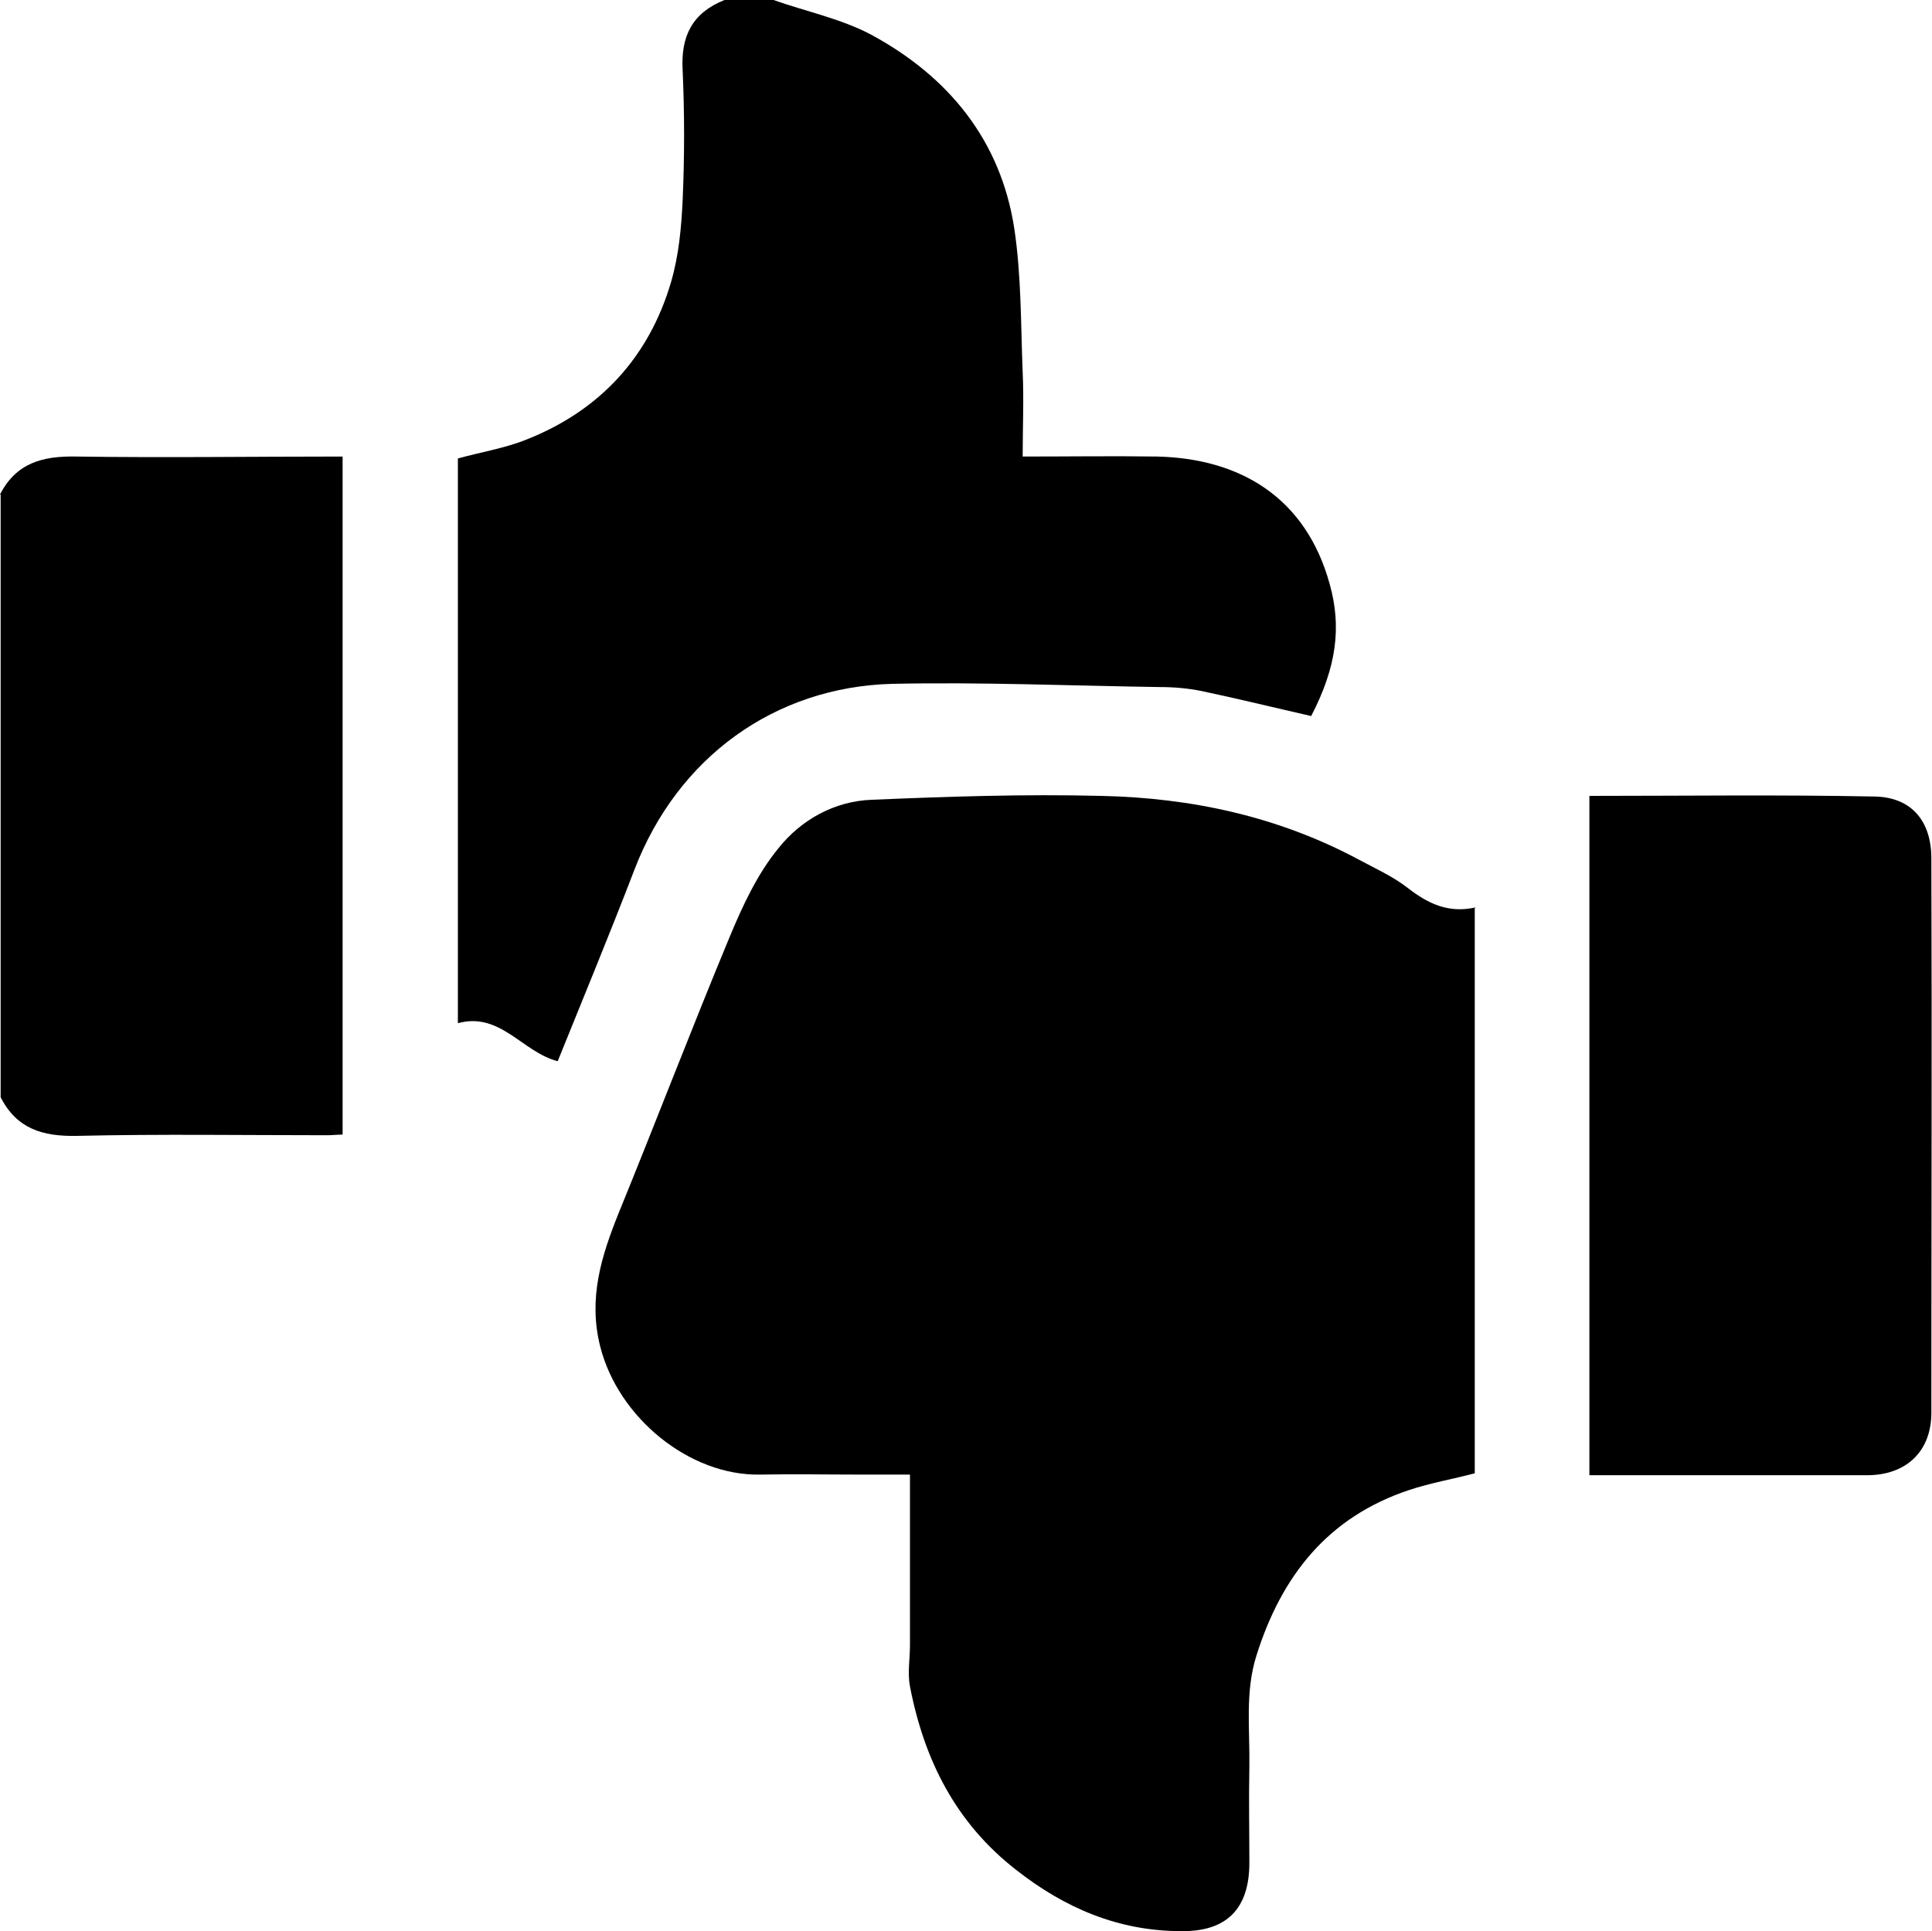
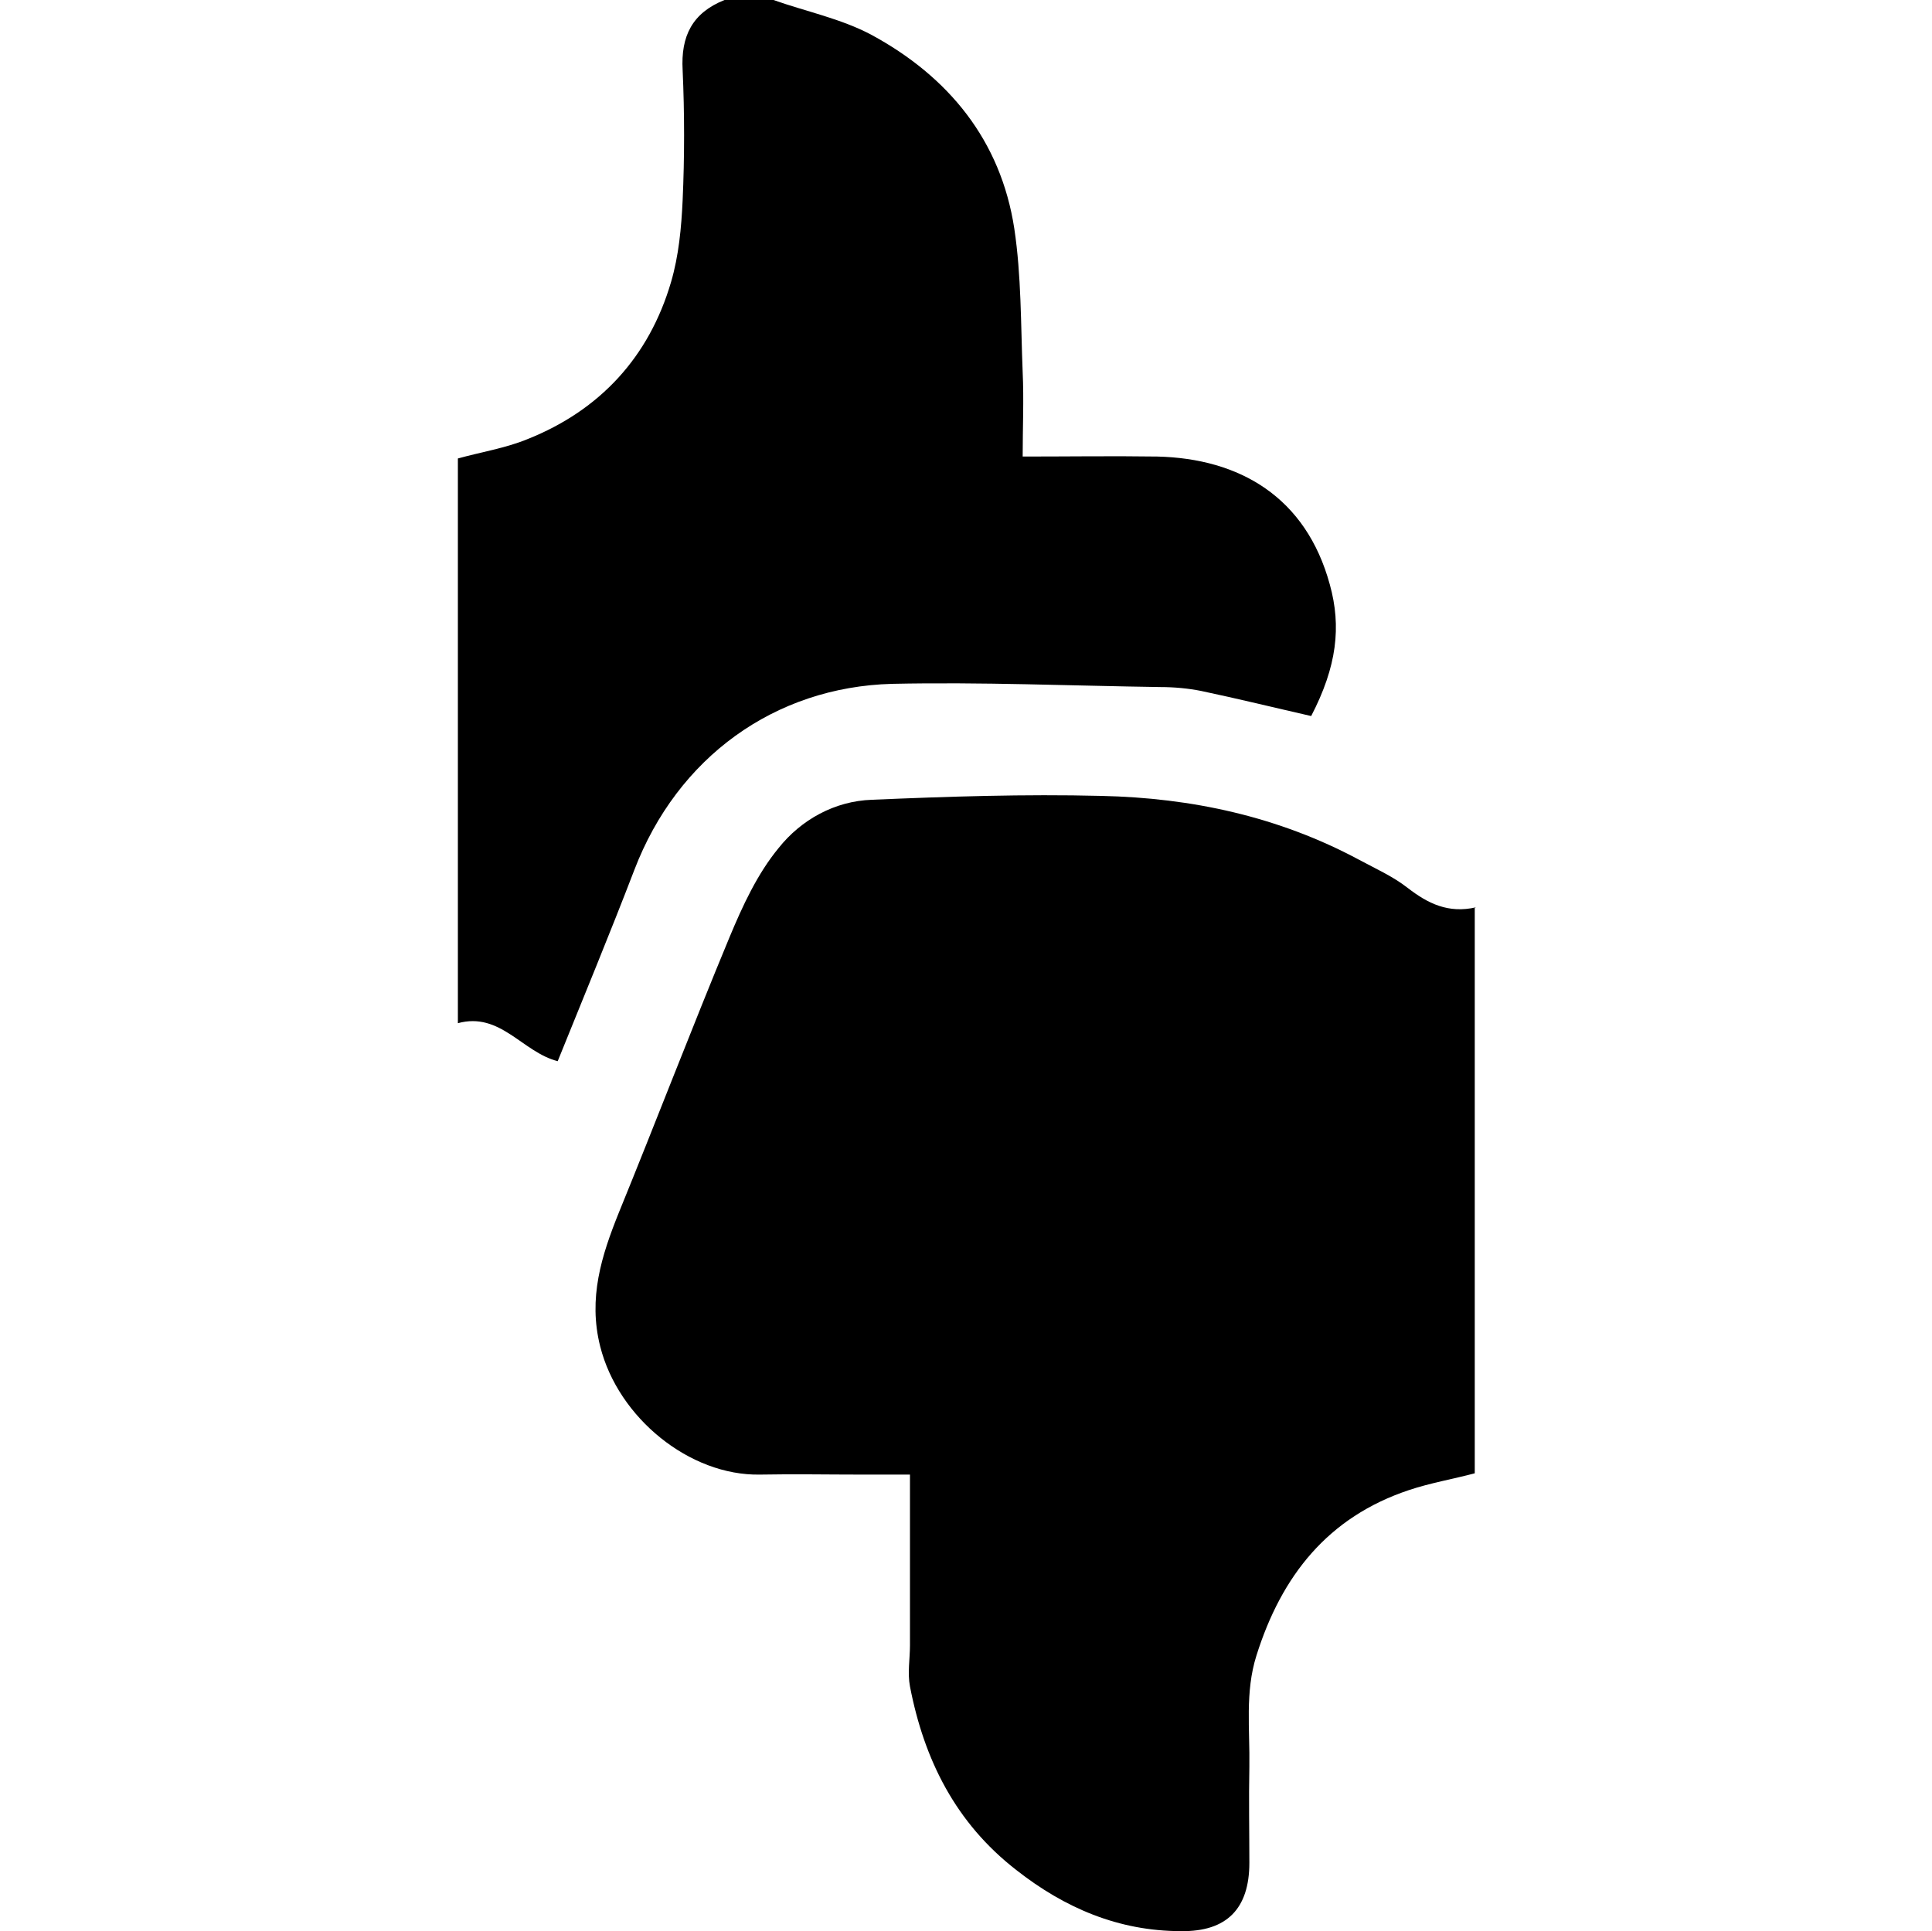
<svg xmlns="http://www.w3.org/2000/svg" id="Layer_1" viewBox="0 0 30 29.99">
  <path d="m12.01,0c.51.18,1.05.29,1.52.54,1.2.65,2.01,1.64,2.22,3.01.11.73.1,1.48.13,2.23.02.43,0,.86,0,1.31.71,0,1.4-.01,2.09,0,1.28.03,2.31.63,2.68,1.99.18.65.11,1.27-.29,2.04-.57-.13-1.14-.27-1.71-.39-.2-.04-.42-.06-.63-.06-1.39-.02-2.78-.08-4.17-.05-1.82.05-3.33,1.14-4,2.89-.38.99-.79,1.98-1.19,2.97-.55-.14-.89-.77-1.55-.59V7.12c.36-.1.74-.16,1.08-.3,1.13-.45,1.89-1.28,2.23-2.44.12-.41.16-.84.18-1.27.03-.67.03-1.35,0-2.02C10.57.56,10.75.2,11.25,0,11.5,0,11.76,0,12.01,0Z" />
-   <path d="m0,7.68c.25-.49.66-.6,1.18-.59,1.37.02,2.75,0,4.14,0v10.53c-.08,0-.16.01-.24.01-1.3,0-2.6-.02-3.89.01-.53.01-.93-.11-1.18-.6V7.68Z" />
  <path d="m22.9,14.1v8.78c-.34.09-.69.15-1.02.26-1.26.42-1.98,1.33-2.37,2.57-.18.57-.1,1.15-.11,1.73-.01.5,0,1,0,1.49,0,.71-.35,1.07-1.06,1.06-.97,0-1.81-.36-2.56-.95-.94-.73-1.43-1.71-1.65-2.85-.04-.21,0-.43,0-.64,0-.87,0-1.74,0-2.65-.25,0-.5,0-.75,0-.53,0-1.05-.01-1.58,0-1.09.02-2.2-.88-2.48-1.99-.19-.75.02-1.41.29-2.08.58-1.42,1.13-2.86,1.72-4.28.2-.48.43-.98.76-1.38.35-.44.87-.73,1.45-.75,1.18-.05,2.37-.09,3.56-.06,1.4.03,2.75.32,4,.99.26.14.53.26.76.44.31.24.63.4,1.06.3Z" />
-   <path d="m24.68,12.36c1.48,0,2.96-.02,4.43.01.57.01.88.38.88.96.01,2.87,0,5.74,0,8.61,0,.6-.39.97-1,.97-1.43,0-2.87,0-4.31,0v-10.55Z" />
</svg>